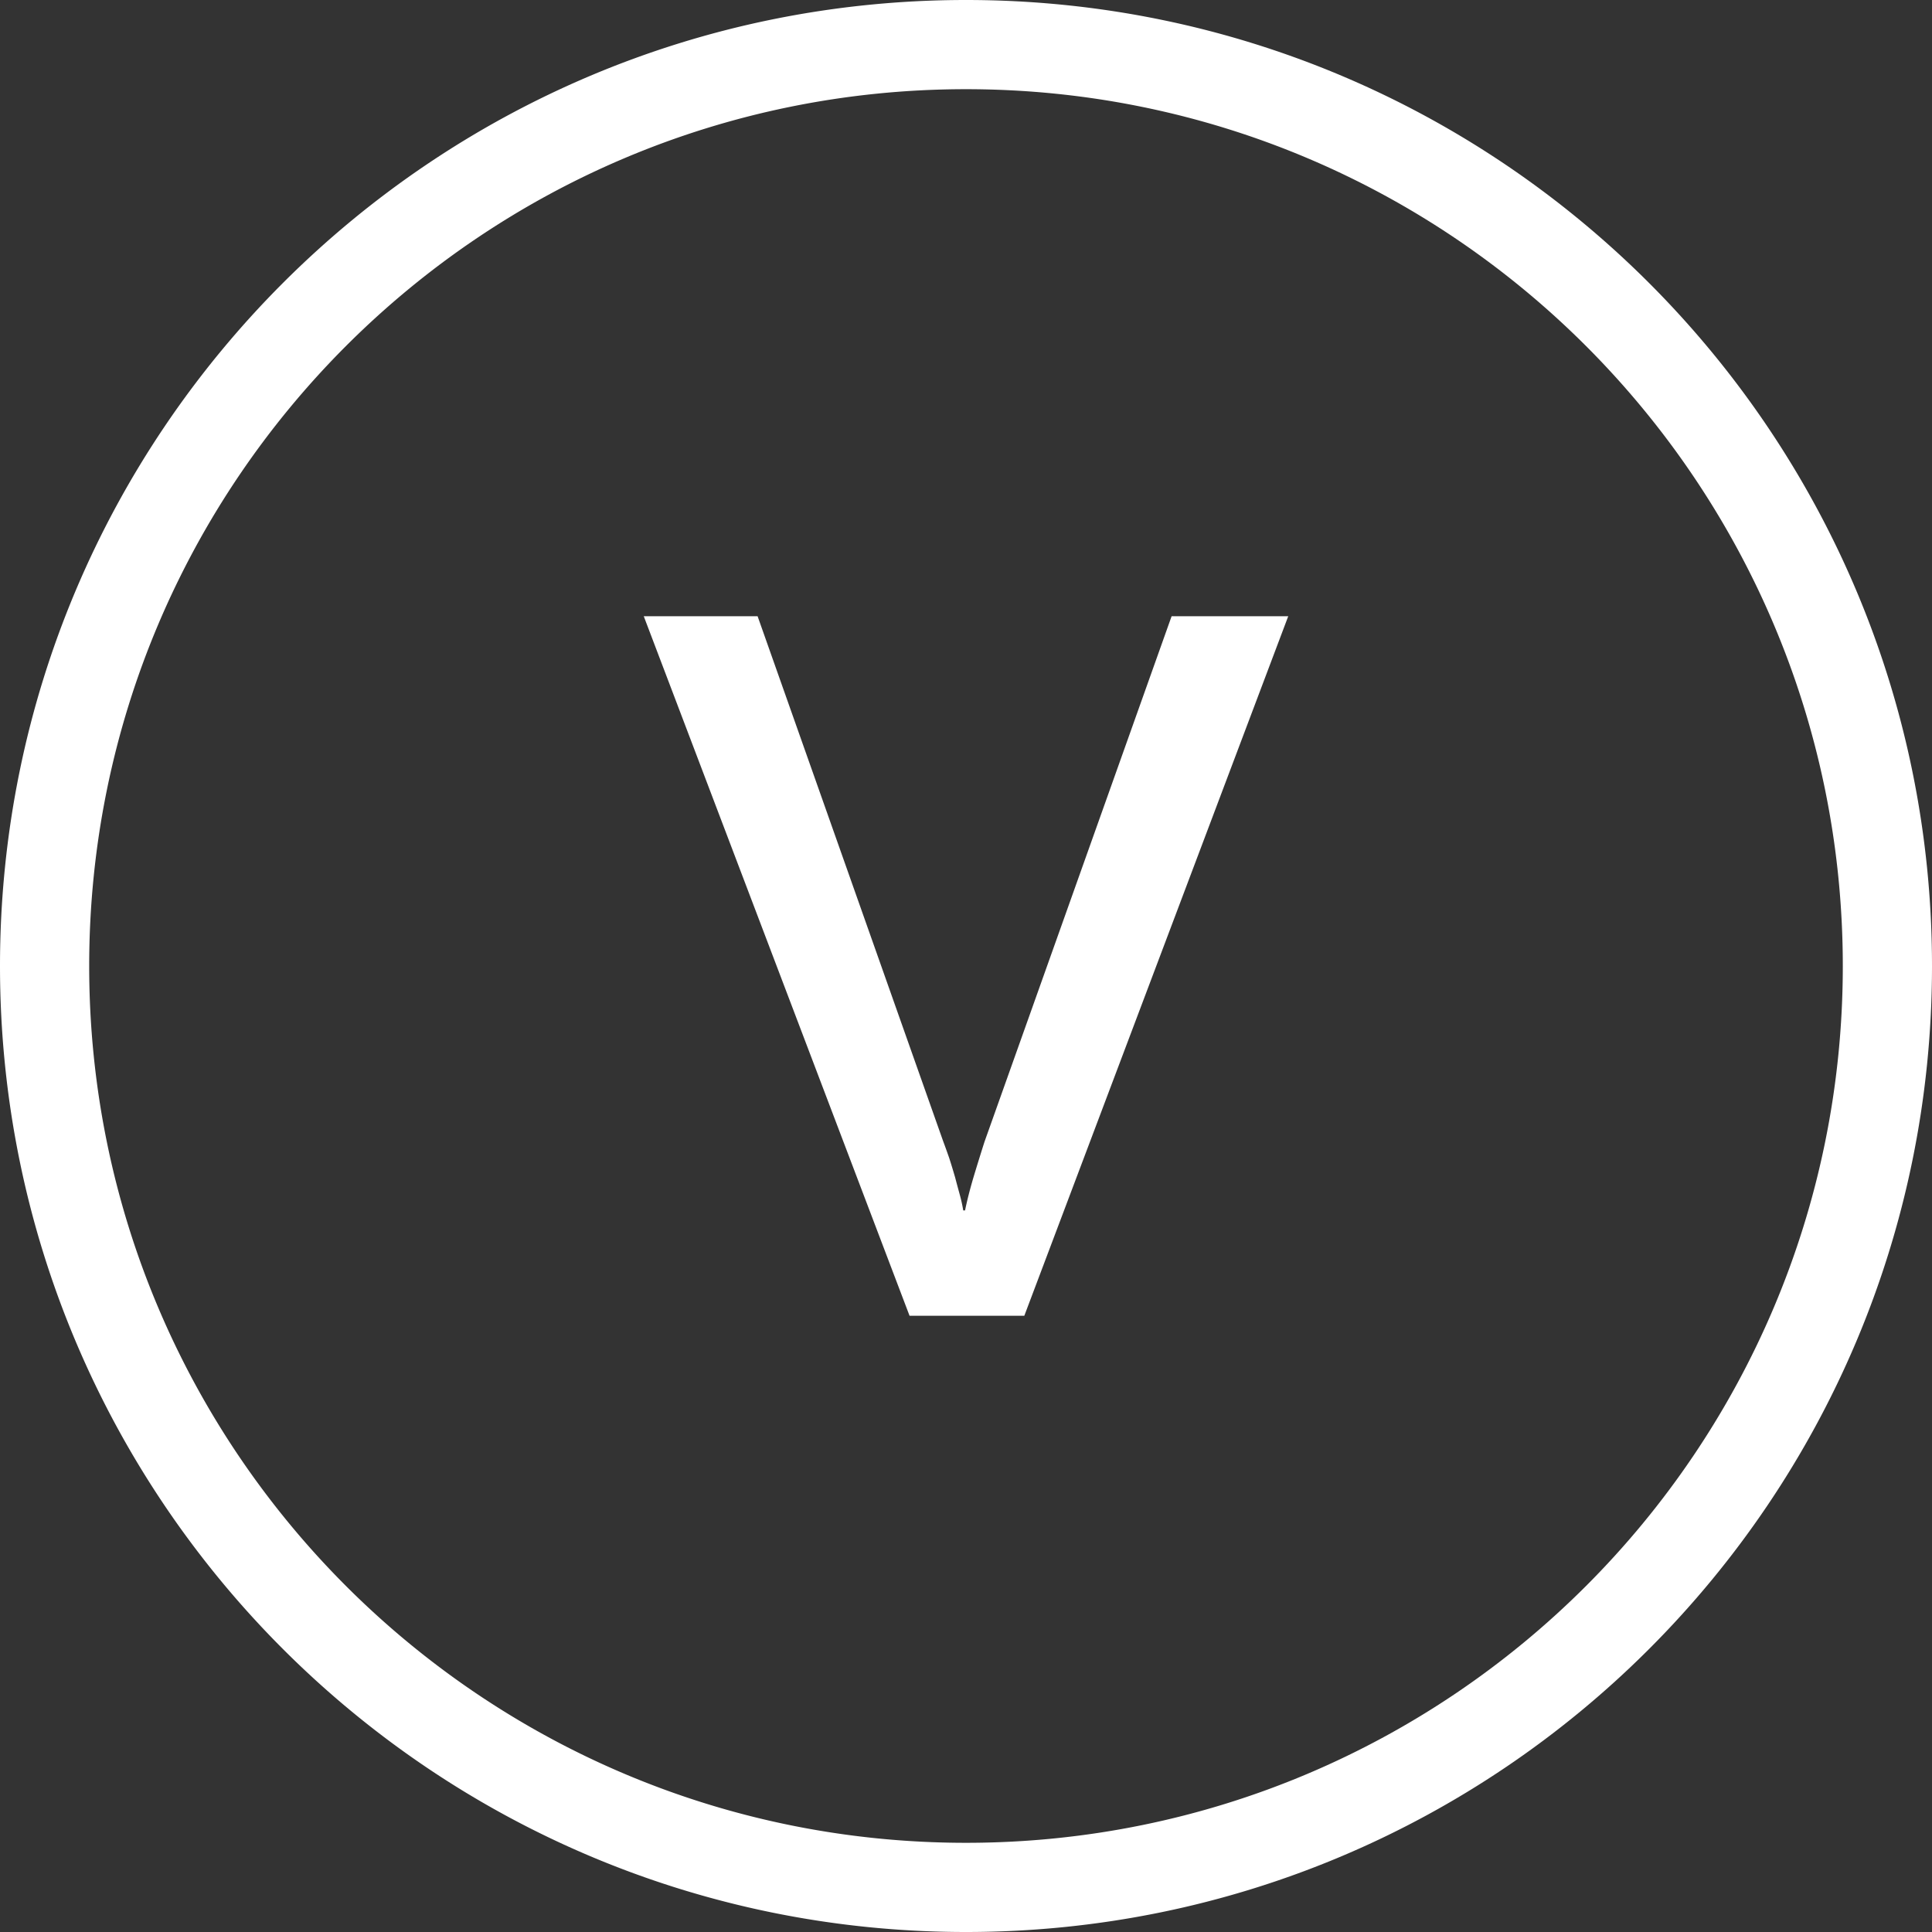
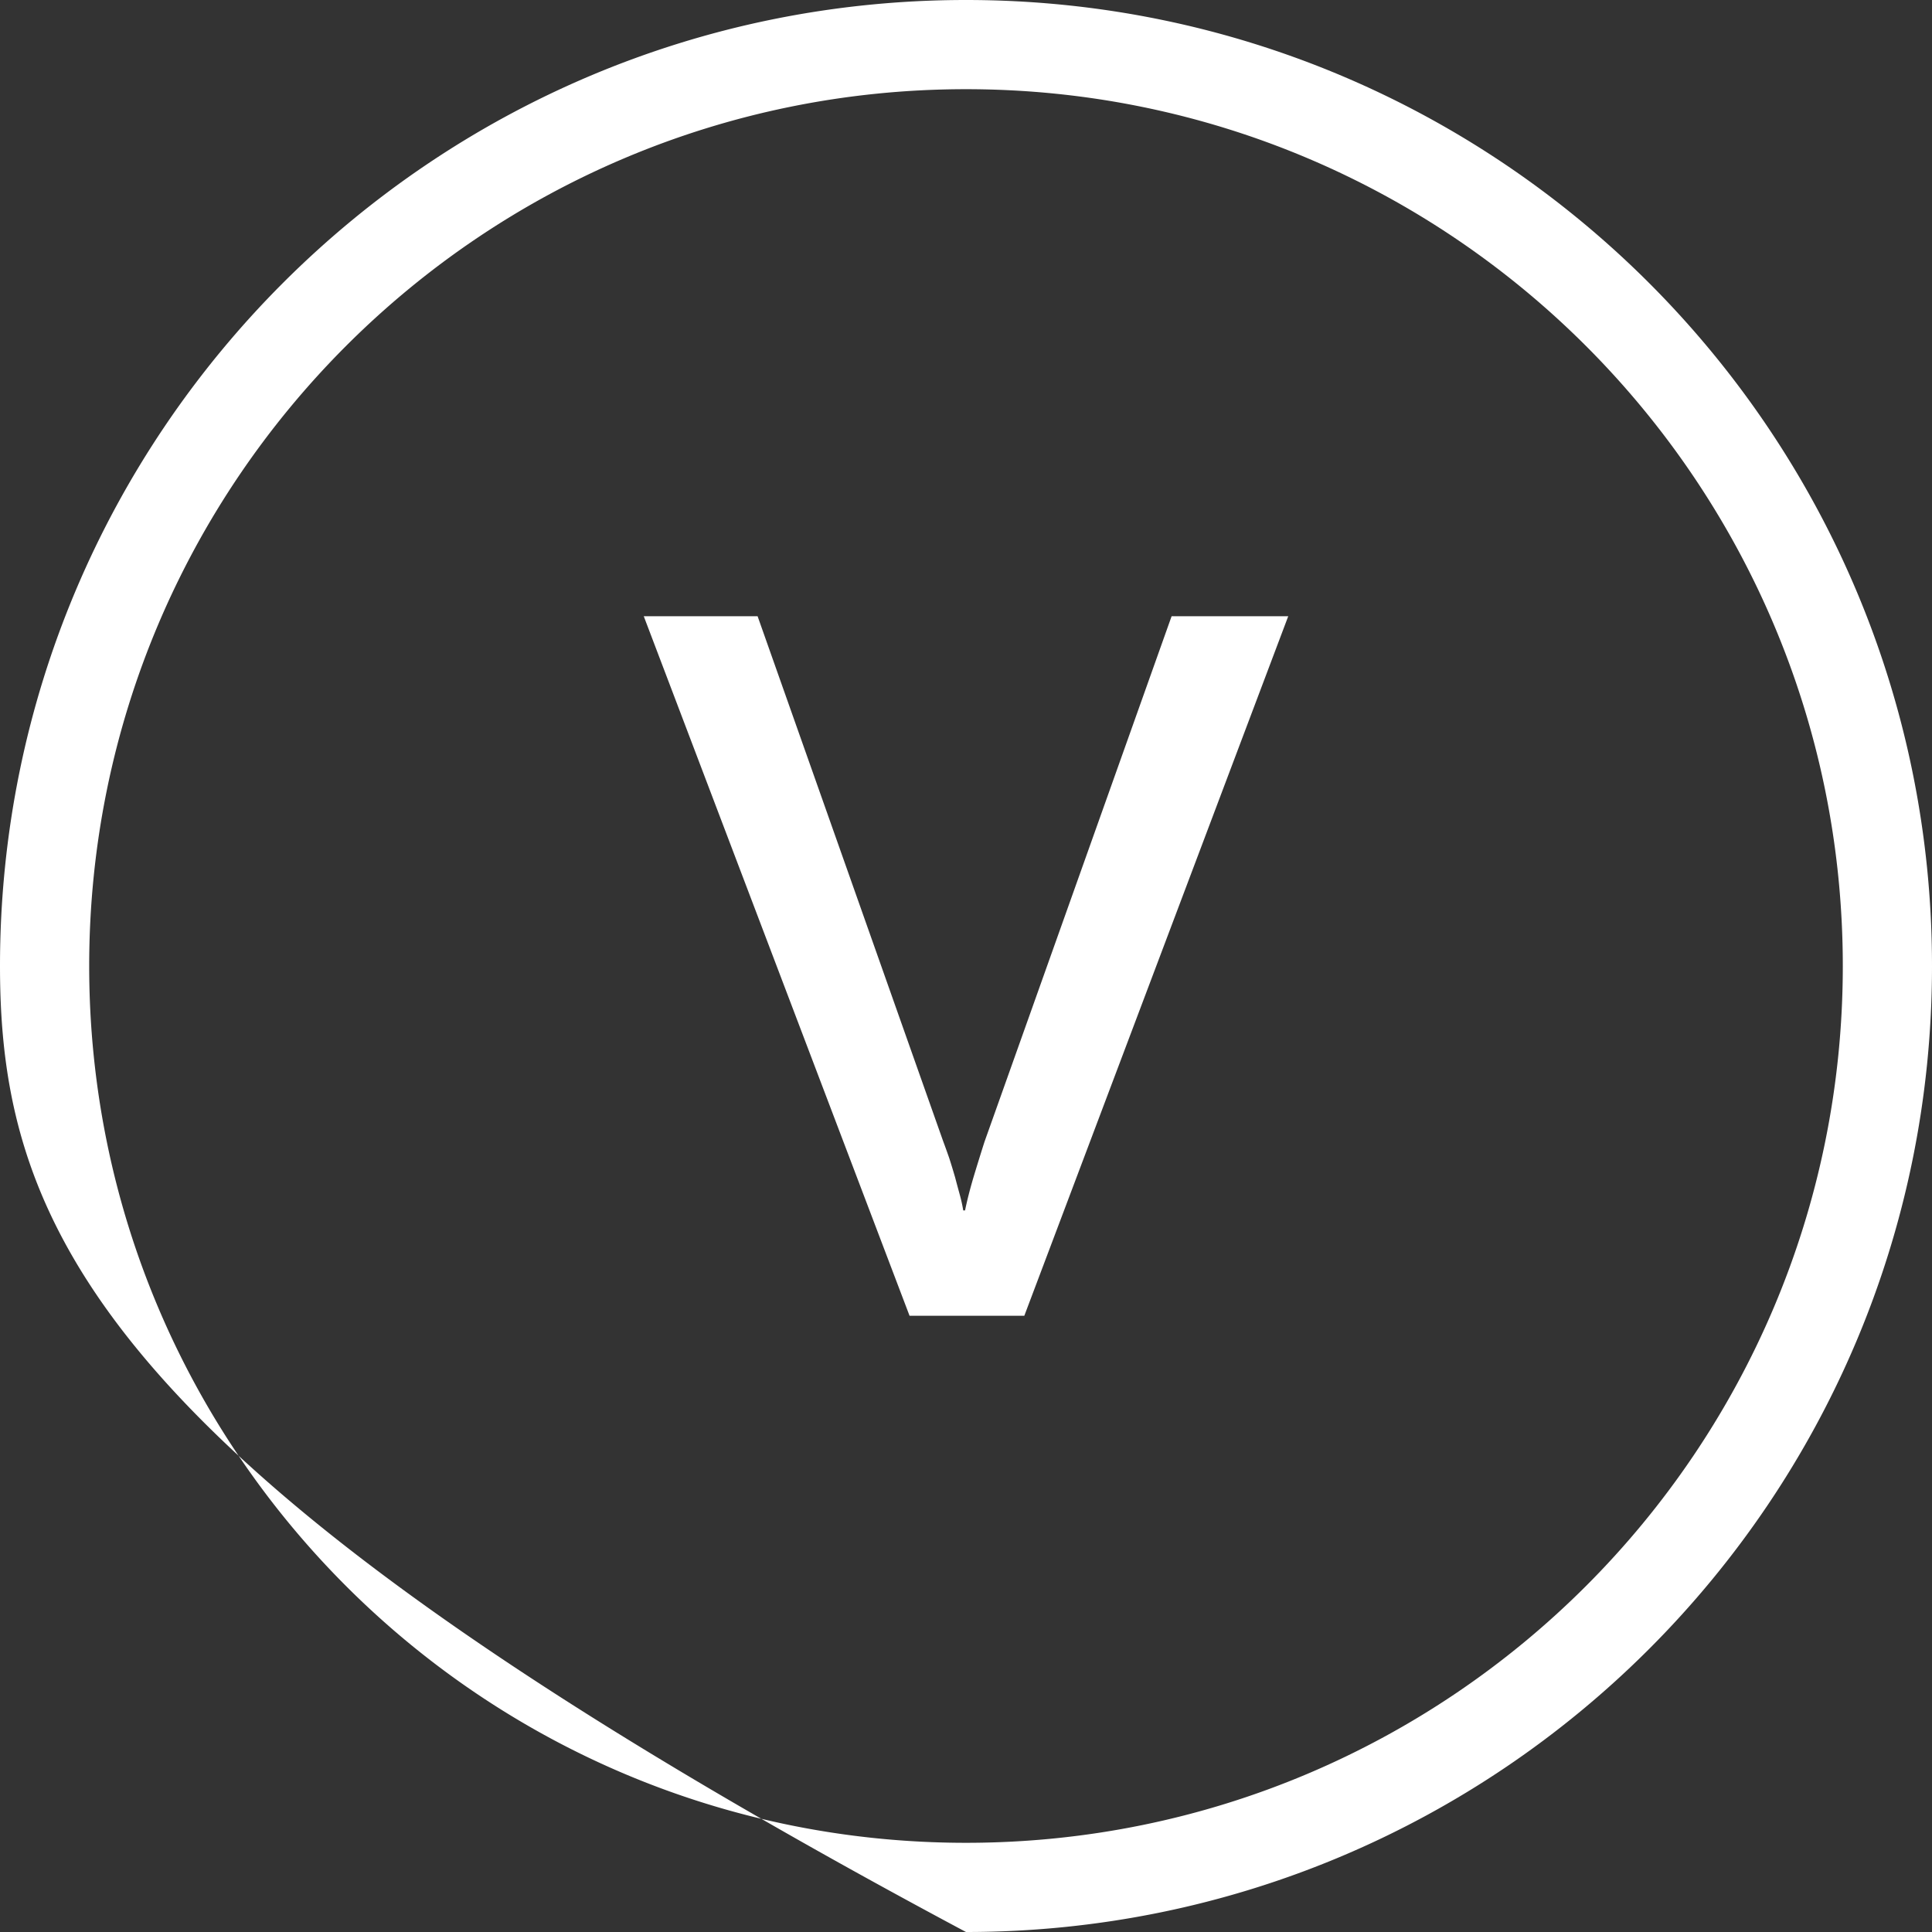
<svg xmlns="http://www.w3.org/2000/svg" shape-rendering="geometricPrecision" text-rendering="geometricPrecision" image-rendering="optimizeQuality" fill-rule="evenodd" clip-rule="evenodd" viewBox="0 0 512 512">
  <rect x="0" y="0" width="512" height="512" fill="#333333" stroke="none" />
-   <path fill="#FFFFFF" fill-rule="nonzero" d="M255.997 0c70.687 0 134.694 28.657 181.016 74.986C483.343 121.315 512 185.315 512 256.003c0 70.687-28.657 134.688-74.987 181.01C390.691 483.343 326.684 512 255.997 512s-134.688-28.657-181.011-74.987C28.657 390.691 0 326.684 0 256.003c0-70.688 28.657-134.688 74.986-181.017C121.309 28.657 185.315 0 255.997 0zM241.04 348.69h30.414l69.942-185.381h-30.907l-49.586 139.272a601.746 601.746 0 00-2.941 9.486c-.983 3.346-1.715 6.251-2.21 8.705h-.487a38.571 38.571 0 00-.816-3.805c-.411-1.512-.864-3.144-1.31-4.865a187.577 187.577 0 00-1.554-5.108 193.96 193.96 0 00-1.673-4.657l-49.14-139.028h-30.169L241.04 348.69zM420.306 91.693c-42.042-42.048-100.142-68.055-164.309-68.055-64.162 0-122.262 26.007-164.304 68.055-42.042 42.042-68.055 100.142-68.055 164.31 0 64.161 26.007 122.261 68.055 164.303 42.042 42.048 100.136 68.056 164.304 68.056 64.167 0 122.267-26.008 164.309-68.056 42.048-42.042 68.056-100.136 68.056-164.303 0-64.168-26.014-122.268-68.056-164.31z" />
+   <path fill="#FFFFFF" fill-rule="nonzero" d="M255.997 0c70.687 0 134.694 28.657 181.016 74.986C483.343 121.315 512 185.315 512 256.003c0 70.687-28.657 134.688-74.987 181.01C390.691 483.343 326.684 512 255.997 512C28.657 390.691 0 326.684 0 256.003c0-70.688 28.657-134.688 74.986-181.017C121.309 28.657 185.315 0 255.997 0zM241.04 348.69h30.414l69.942-185.381h-30.907l-49.586 139.272a601.746 601.746 0 00-2.941 9.486c-.983 3.346-1.715 6.251-2.21 8.705h-.487a38.571 38.571 0 00-.816-3.805c-.411-1.512-.864-3.144-1.31-4.865a187.577 187.577 0 00-1.554-5.108 193.96 193.96 0 00-1.673-4.657l-49.14-139.028h-30.169L241.04 348.69zM420.306 91.693c-42.042-42.048-100.142-68.055-164.309-68.055-64.162 0-122.262 26.007-164.304 68.055-42.042 42.042-68.055 100.142-68.055 164.31 0 64.161 26.007 122.261 68.055 164.303 42.042 42.048 100.136 68.056 164.304 68.056 64.167 0 122.267-26.008 164.309-68.056 42.048-42.042 68.056-100.136 68.056-164.303 0-64.168-26.014-122.268-68.056-164.31z" />
</svg>